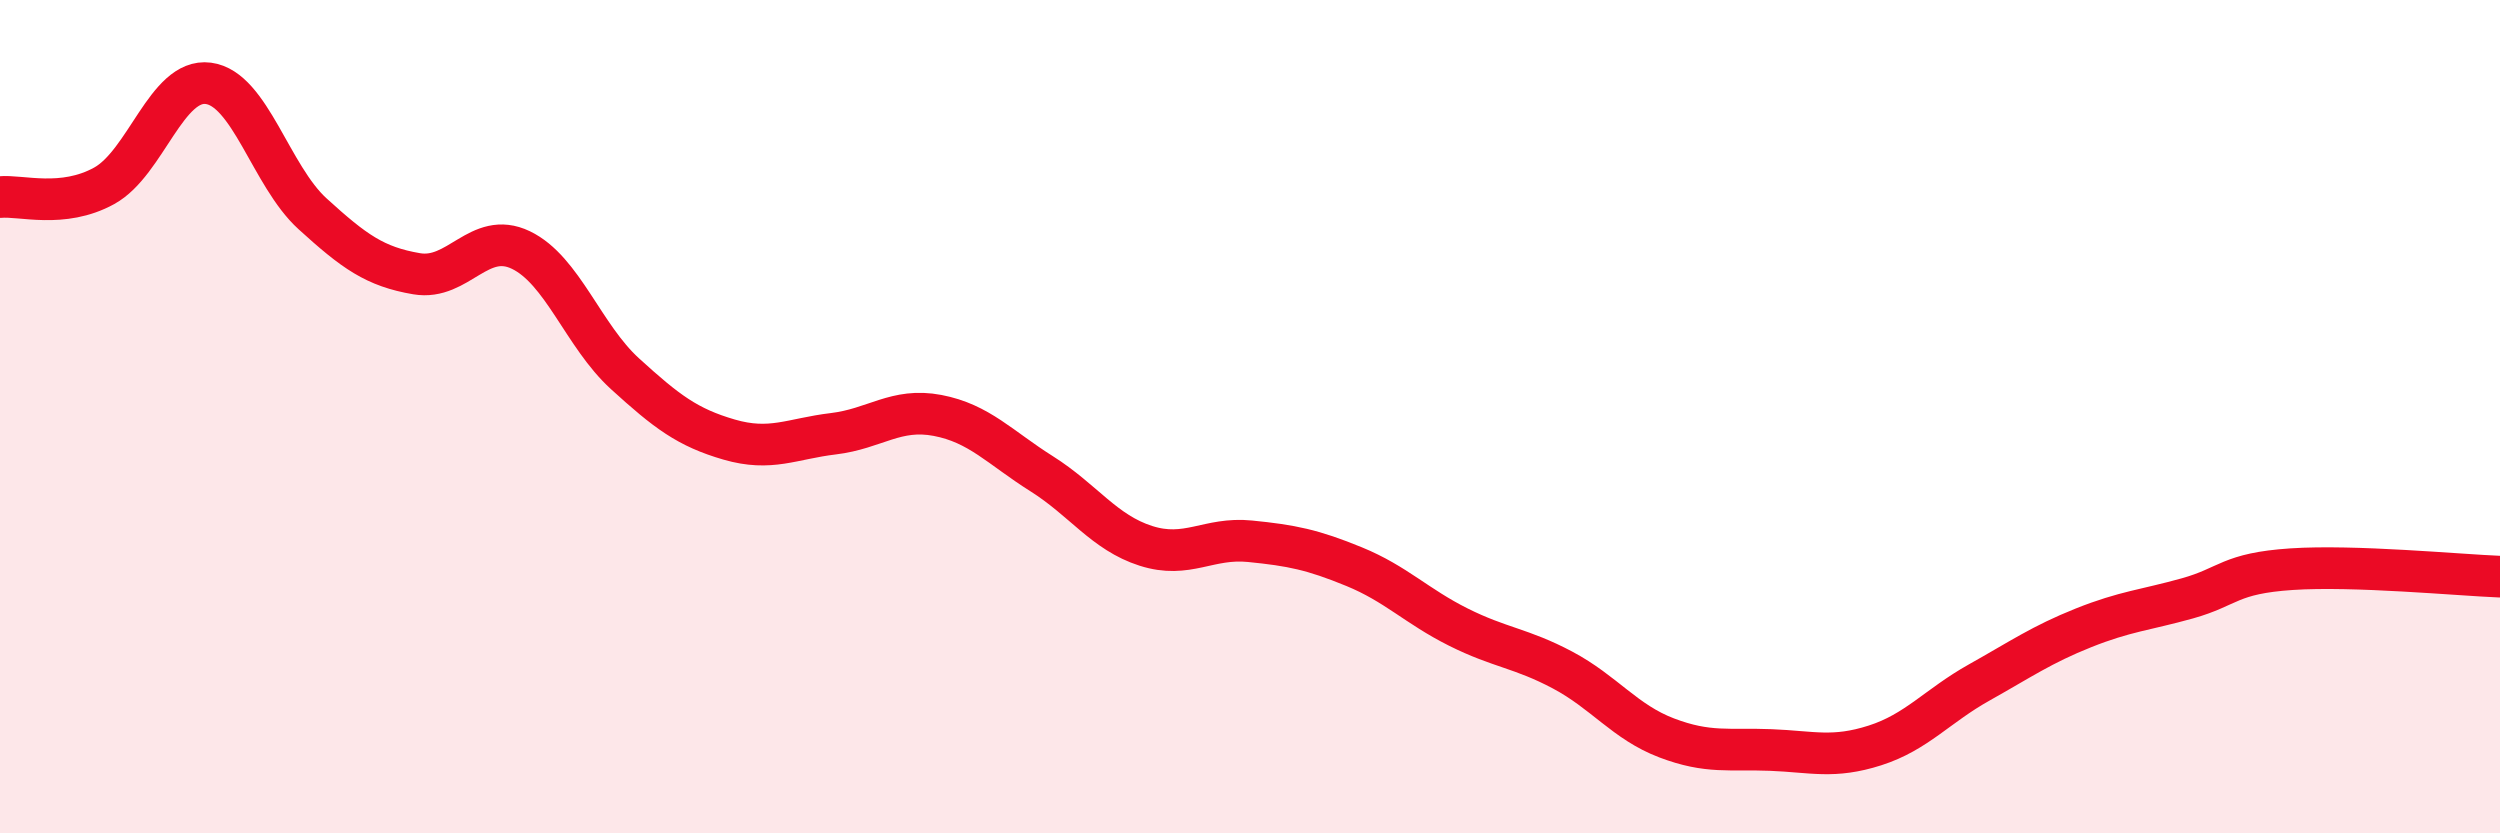
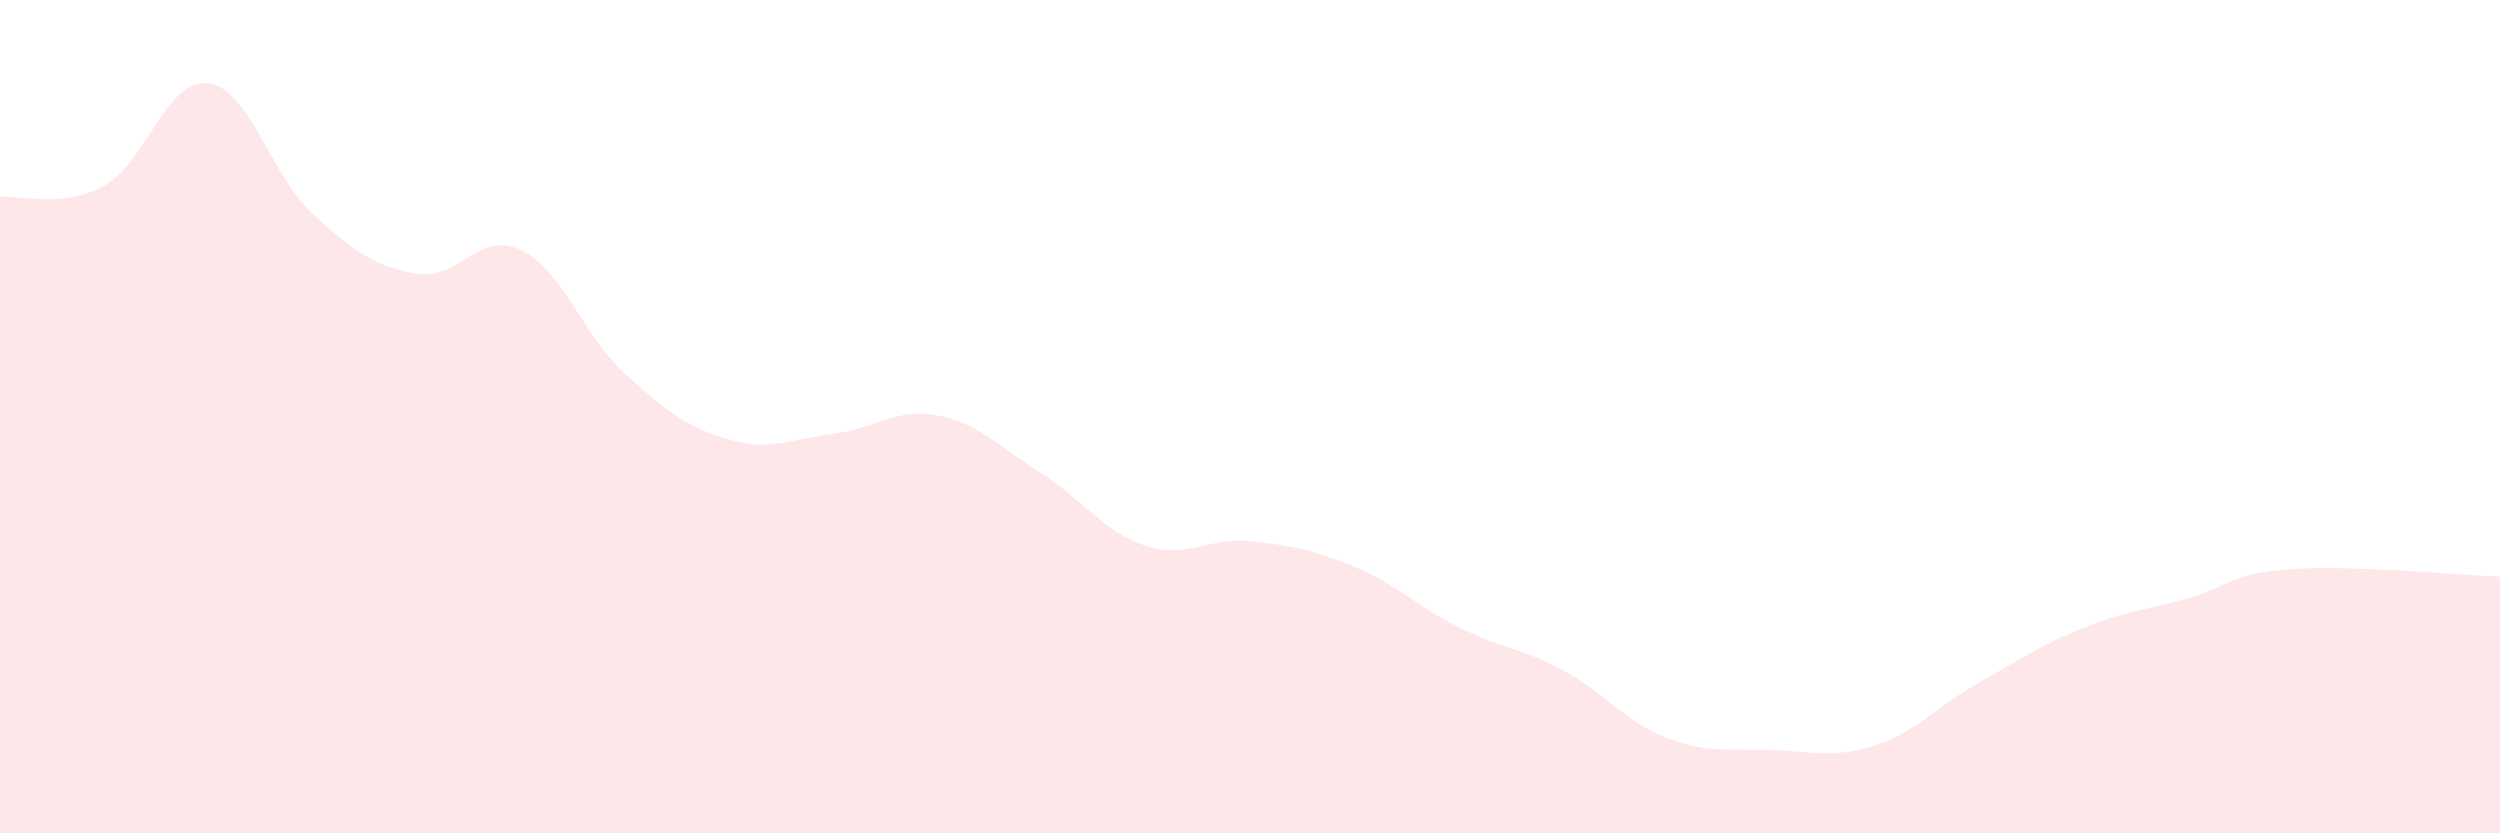
<svg xmlns="http://www.w3.org/2000/svg" width="60" height="20" viewBox="0 0 60 20">
  <path d="M 0,4.73 C 0.5,4.68 1.5,5.01 2.5,4.46 C 3.5,3.91 4,1.87 5,2 C 6,2.13 6.5,4.22 7.5,5.13 C 8.5,6.04 9,6.4 10,6.57 C 11,6.74 11.5,5.52 12.5,6 C 13.5,6.48 14,8.06 15,8.97 C 16,9.88 16.5,10.26 17.5,10.55 C 18.5,10.84 19,10.53 20,10.41 C 21,10.29 21.5,9.78 22.5,9.97 C 23.5,10.16 24,10.74 25,11.37 C 26,12 26.5,12.78 27.5,13.1 C 28.5,13.42 29,12.89 30,12.99 C 31,13.09 31.5,13.19 32.5,13.6 C 33.5,14.01 34,14.55 35,15.05 C 36,15.55 36.5,15.55 37.5,16.08 C 38.5,16.61 39,17.33 40,17.71 C 41,18.09 41.5,17.96 42.5,18 C 43.5,18.04 44,18.21 45,17.89 C 46,17.57 46.5,16.94 47.5,16.38 C 48.5,15.82 49,15.47 50,15.07 C 51,14.67 51.5,14.64 52.5,14.36 C 53.5,14.08 53.5,13.76 55,13.66 C 56.5,13.56 59,13.8 60,13.84L60 20L0 20Z" fill="#EB0A25" opacity="0.1" stroke-linecap="round" stroke-linejoin="round" />
-   <path d="M 0,4.73 C 0.5,4.68 1.5,5.01 2.5,4.46 C 3.5,3.91 4,1.87 5,2 C 6,2.13 6.5,4.22 7.5,5.13 C 8.5,6.04 9,6.4 10,6.57 C 11,6.74 11.5,5.52 12.5,6 C 13.5,6.48 14,8.06 15,8.97 C 16,9.88 16.5,10.26 17.5,10.55 C 18.5,10.84 19,10.53 20,10.41 C 21,10.29 21.5,9.78 22.5,9.97 C 23.5,10.16 24,10.74 25,11.37 C 26,12 26.5,12.78 27.5,13.1 C 28.5,13.42 29,12.89 30,12.99 C 31,13.09 31.5,13.19 32.5,13.6 C 33.5,14.01 34,14.55 35,15.05 C 36,15.55 36.5,15.55 37.5,16.08 C 38.5,16.61 39,17.33 40,17.71 C 41,18.09 41.5,17.96 42.5,18 C 43.5,18.04 44,18.21 45,17.89 C 46,17.57 46.5,16.94 47.5,16.38 C 48.5,15.82 49,15.47 50,15.07 C 51,14.67 51.5,14.64 52.5,14.36 C 53.5,14.08 53.5,13.76 55,13.66 C 56.5,13.56 59,13.8 60,13.84" stroke="#EB0A25" stroke-width="1" fill="none" stroke-linecap="round" stroke-linejoin="round" />
</svg>